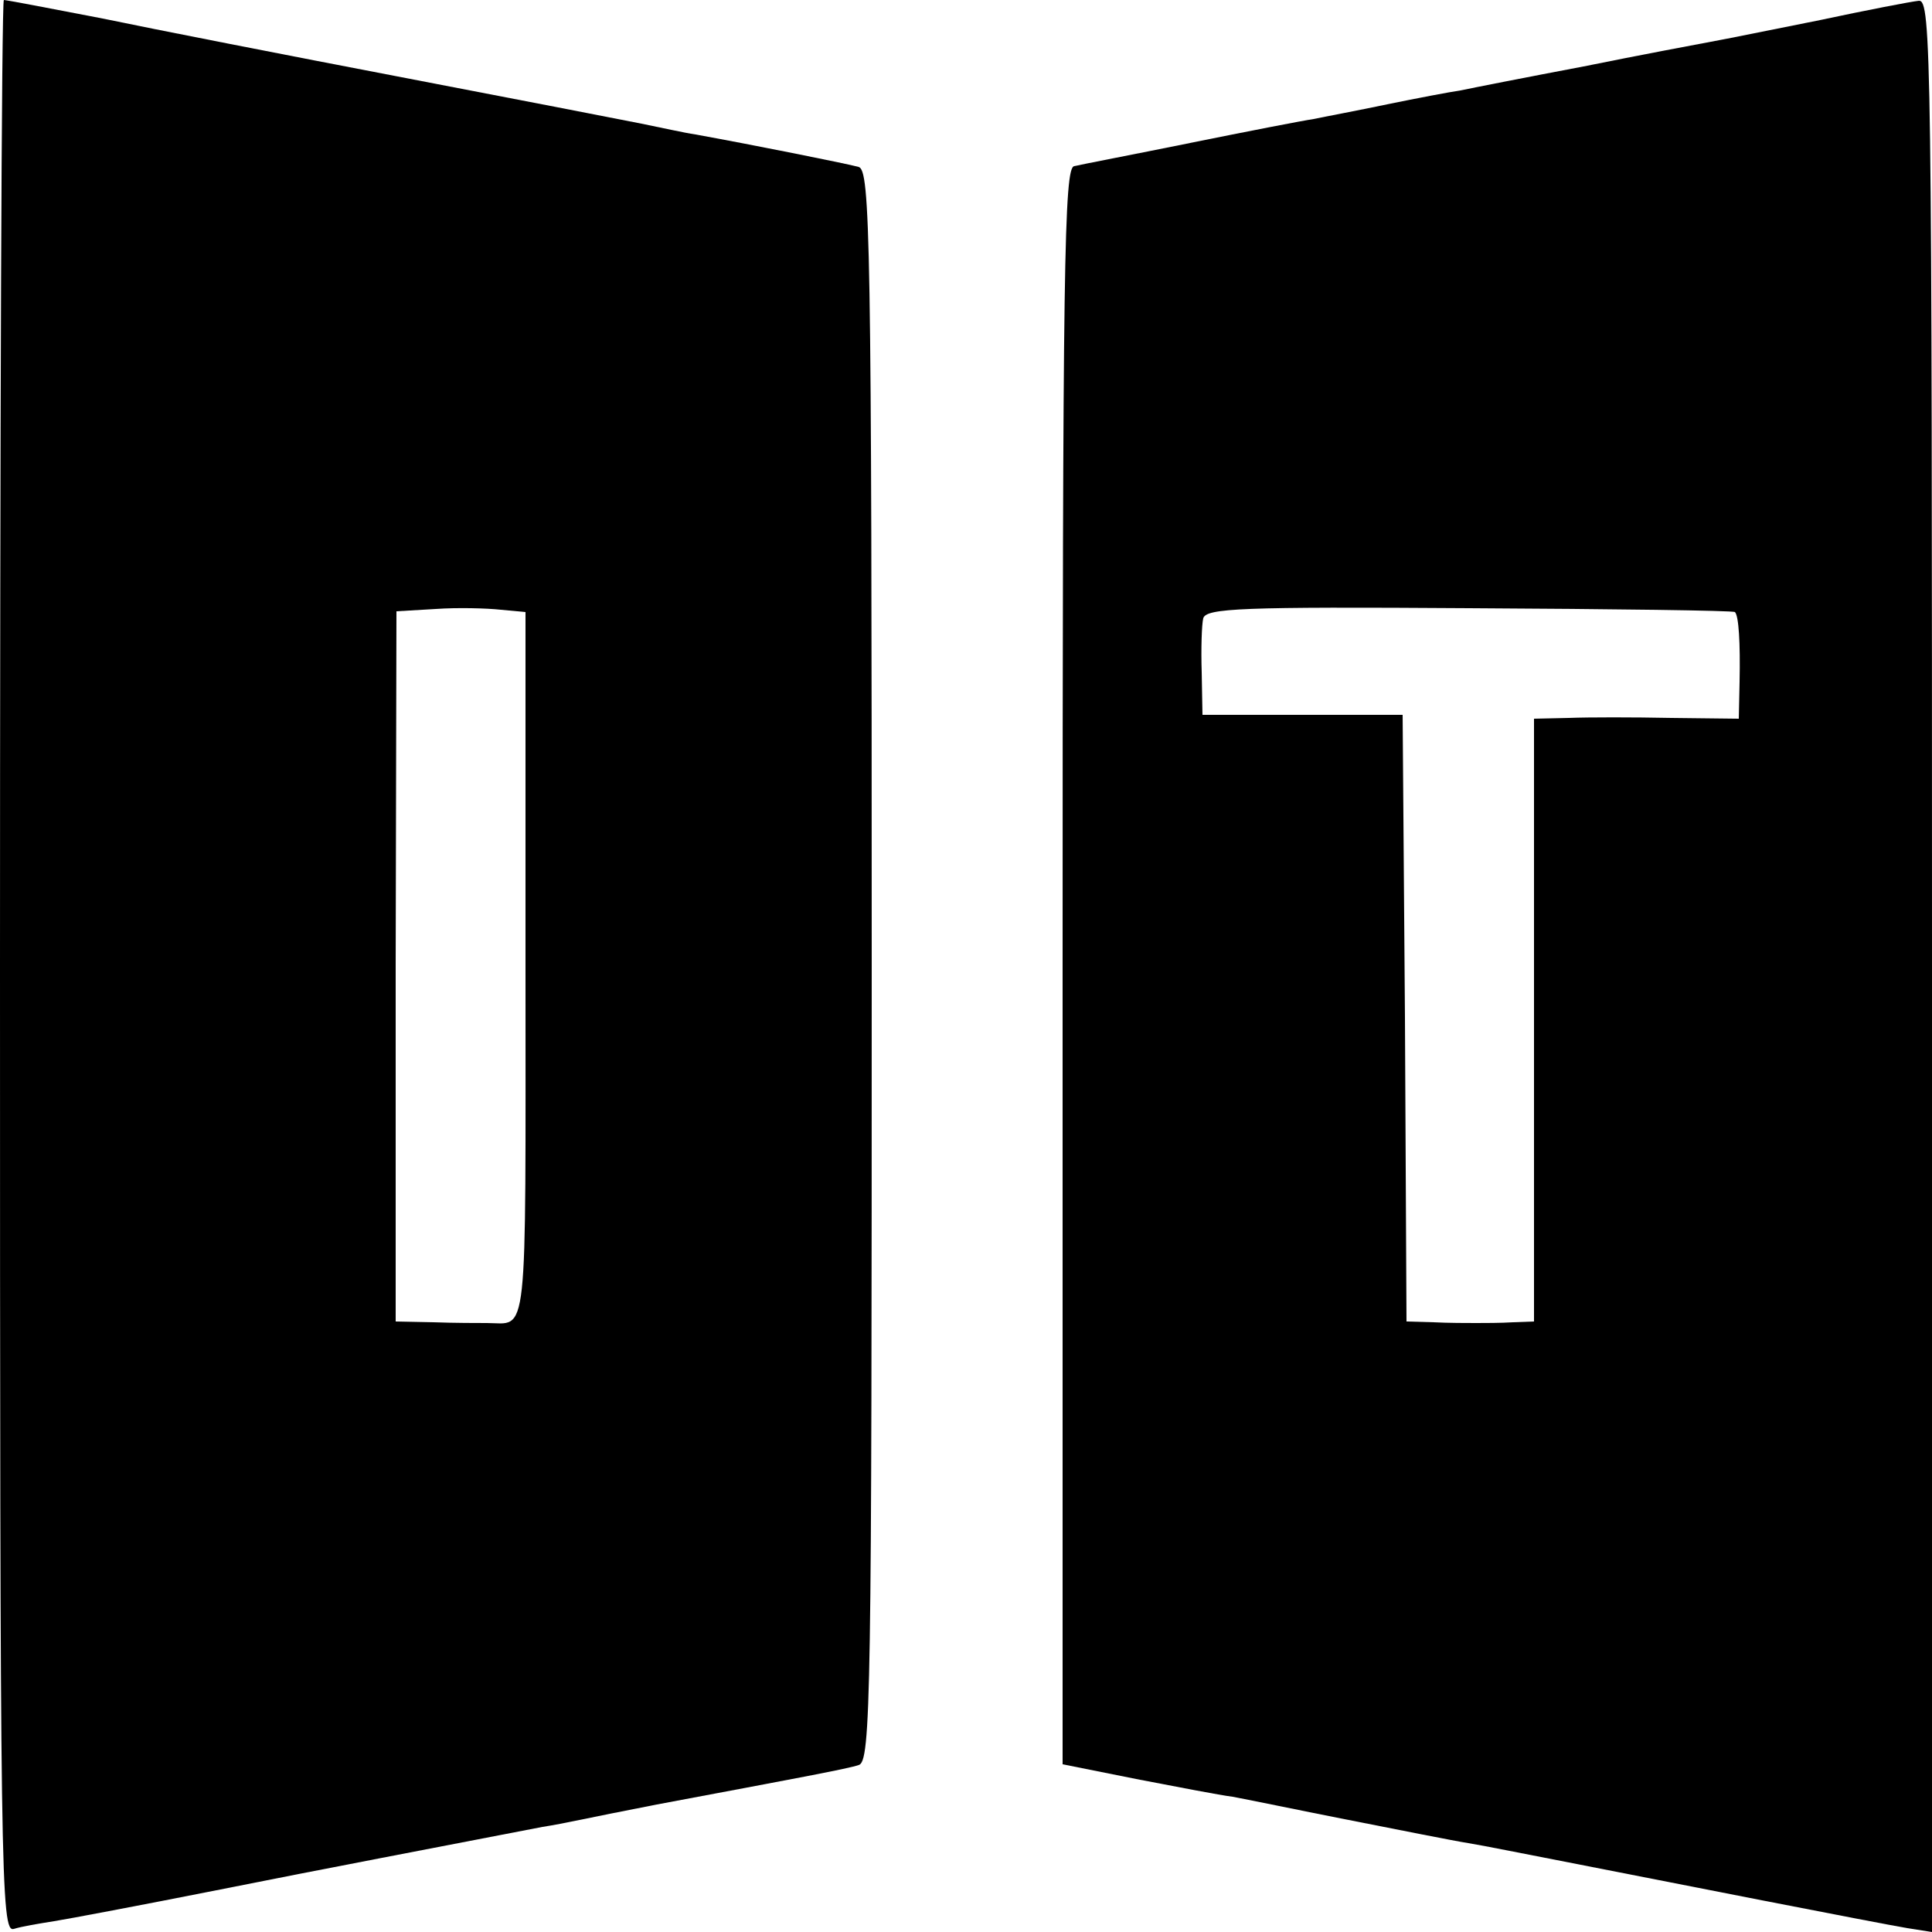
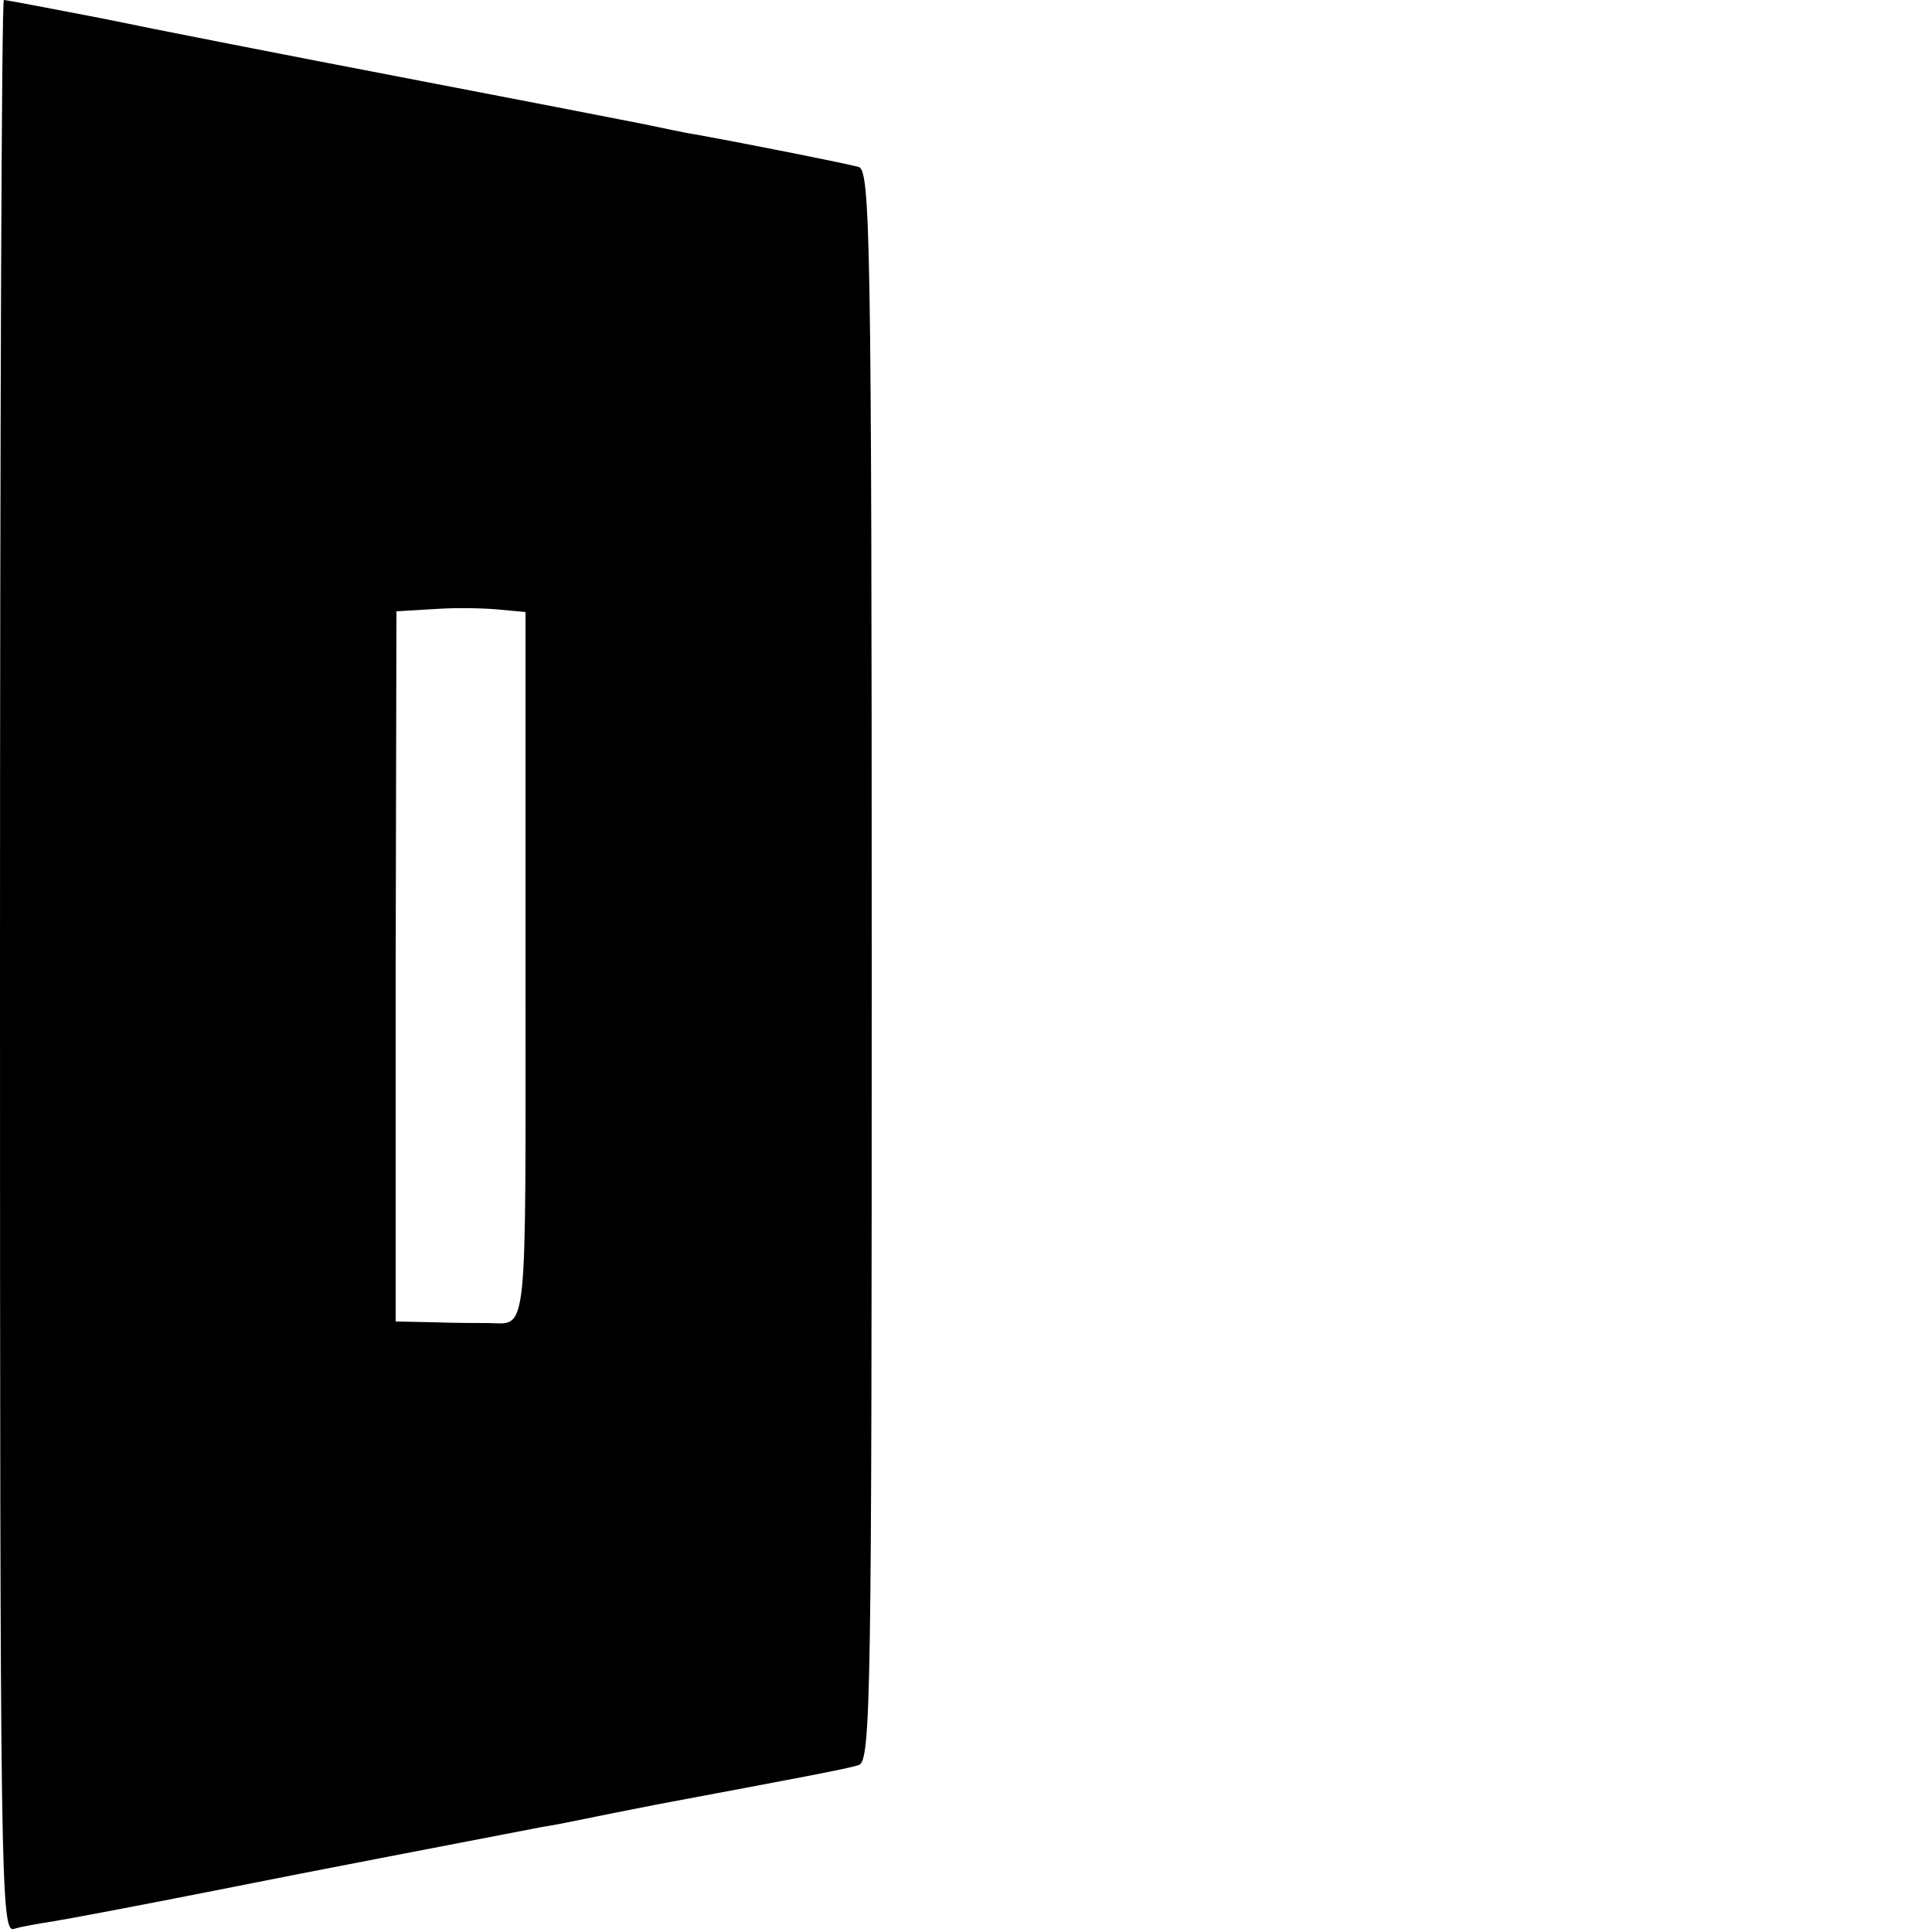
<svg xmlns="http://www.w3.org/2000/svg" version="1.0" width="250pt" height="250pt" viewBox="0 0 250 250" preserveAspectRatio="xMidYMid meet">
  <g transform="translate(0,250) scale(0.1,-0.1)" fill="#000000" stroke="none">
    <path d="M0 1249 c0 -1186 1 -1250 18 -1245 9 3 33 7 52 10 19 3 114 21 210 40 145 29 283 55 422 82 13 2 34 6 48 9 14 3 59 12 100 20 181 34 246 46 261 51 16 4 17 86 17 1034 0 945 -2 1030 -17 1034 -14 4 -139 29 -211 42 -14 2 -45 9 -70 14 -25 5 -164 32 -310 60 -146 28 -320 62 -387 76 -67 13 -125 24 -128 24 -3 0 -5 -563 -5 -1251z m680 0 c0 -495 4 -461 -50 -461 -11 0 -42 0 -69 1 l-49 1 0 460 1 459 51 3 c28 2 66 1 84 -1 l32 -3 0 -459z" />
-     <path d="M2355 2474 c-60 -12 -124 -25 -141 -28 -16 -3 -91 -17 -165 -32 -74 -14 -145 -28 -159 -31 -14 -2 -56 -10 -95 -18 -38 -8 -81 -16 -95 -19 -14 -2 -86 -16 -160 -31 -74 -15 -142 -28 -150 -30 -13 -2 -15 -124 -15 -1035 l0 -1033 95 -19 c52 -10 109 -21 125 -23 17 -3 84 -17 150 -30 66 -13 136 -27 155 -30 19 -3 78 -15 130 -25 127 -25 397 -78 438 -85 l32 -5 0 1250 c0 1184 -1 1250 -17 1249 -10 -1 -67 -12 -128 -25z m-110 -766 c5 -5 7 -40 6 -90 l-1 -48 -87 1 c-49 1 -108 1 -133 0 l-45 -1 0 -390 0 -390 -27 -1 c-16 -1 -37 -1 -48 -1 -11 0 -36 0 -55 1 l-35 1 -2 393 -3 392 -130 0 -129 0 -1 55 c-1 30 0 62 2 70 4 13 49 15 344 13 188 -1 342 -3 344 -5z" />
  </g>
</svg>